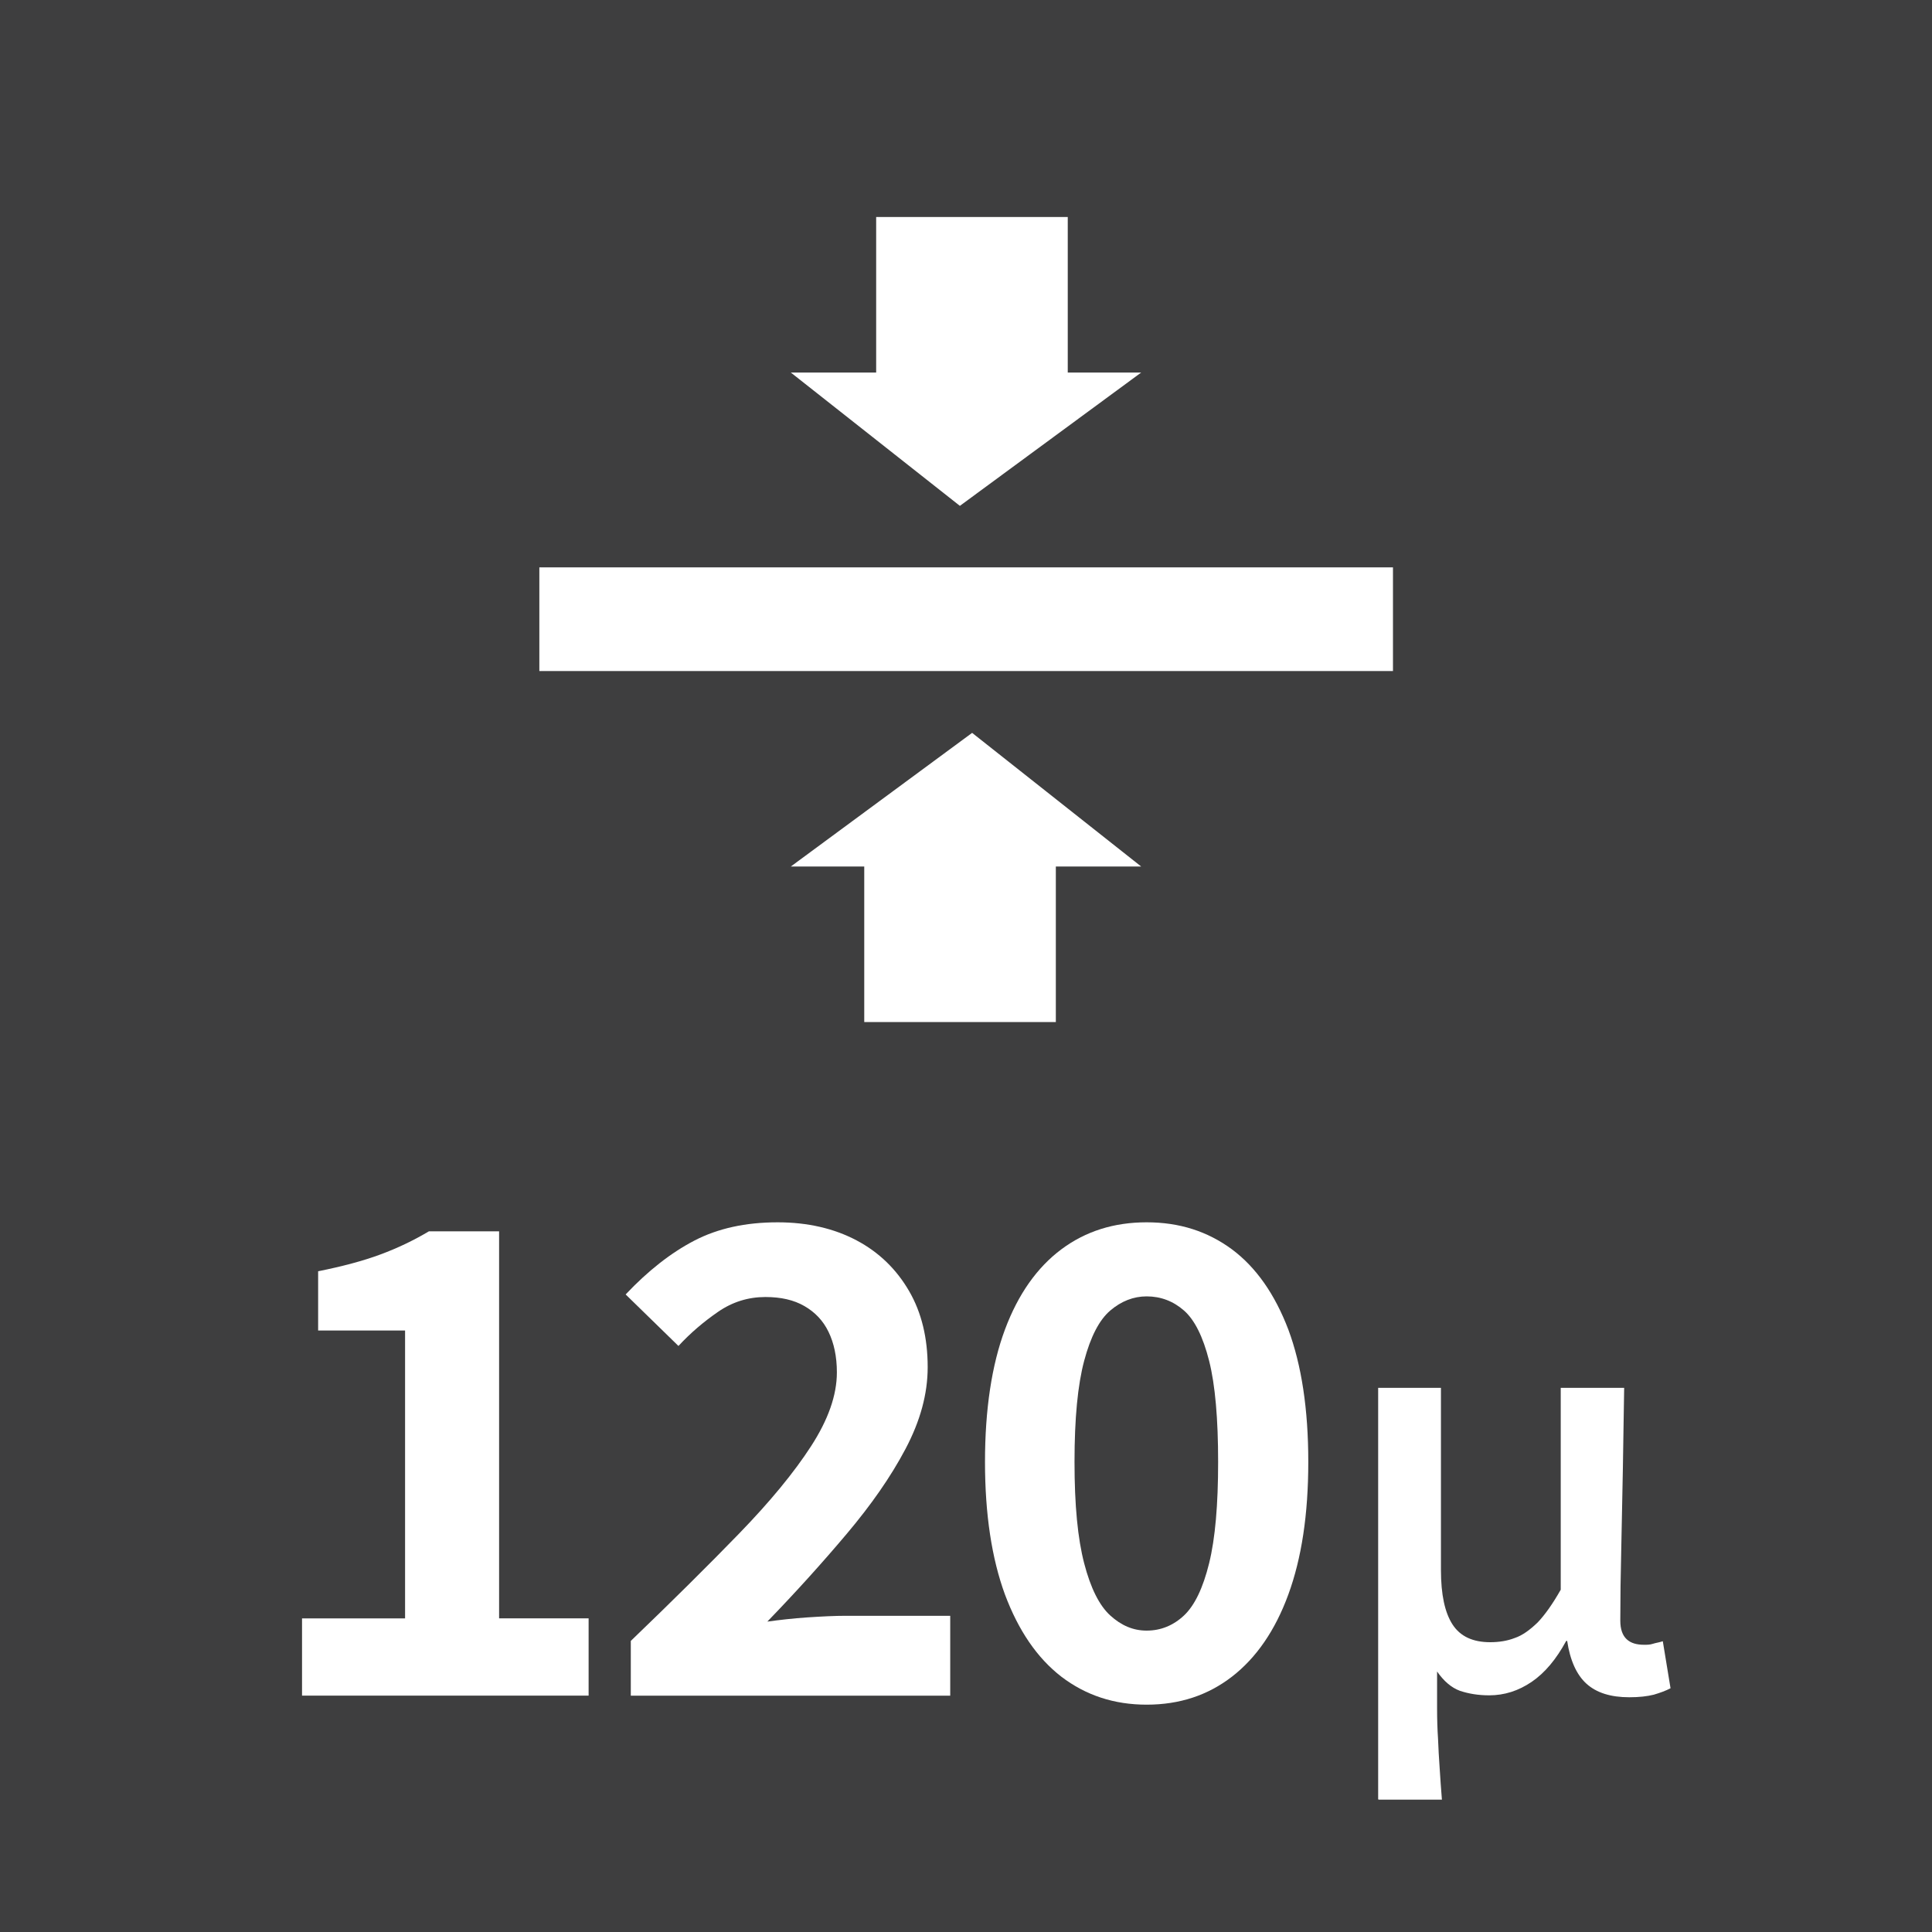
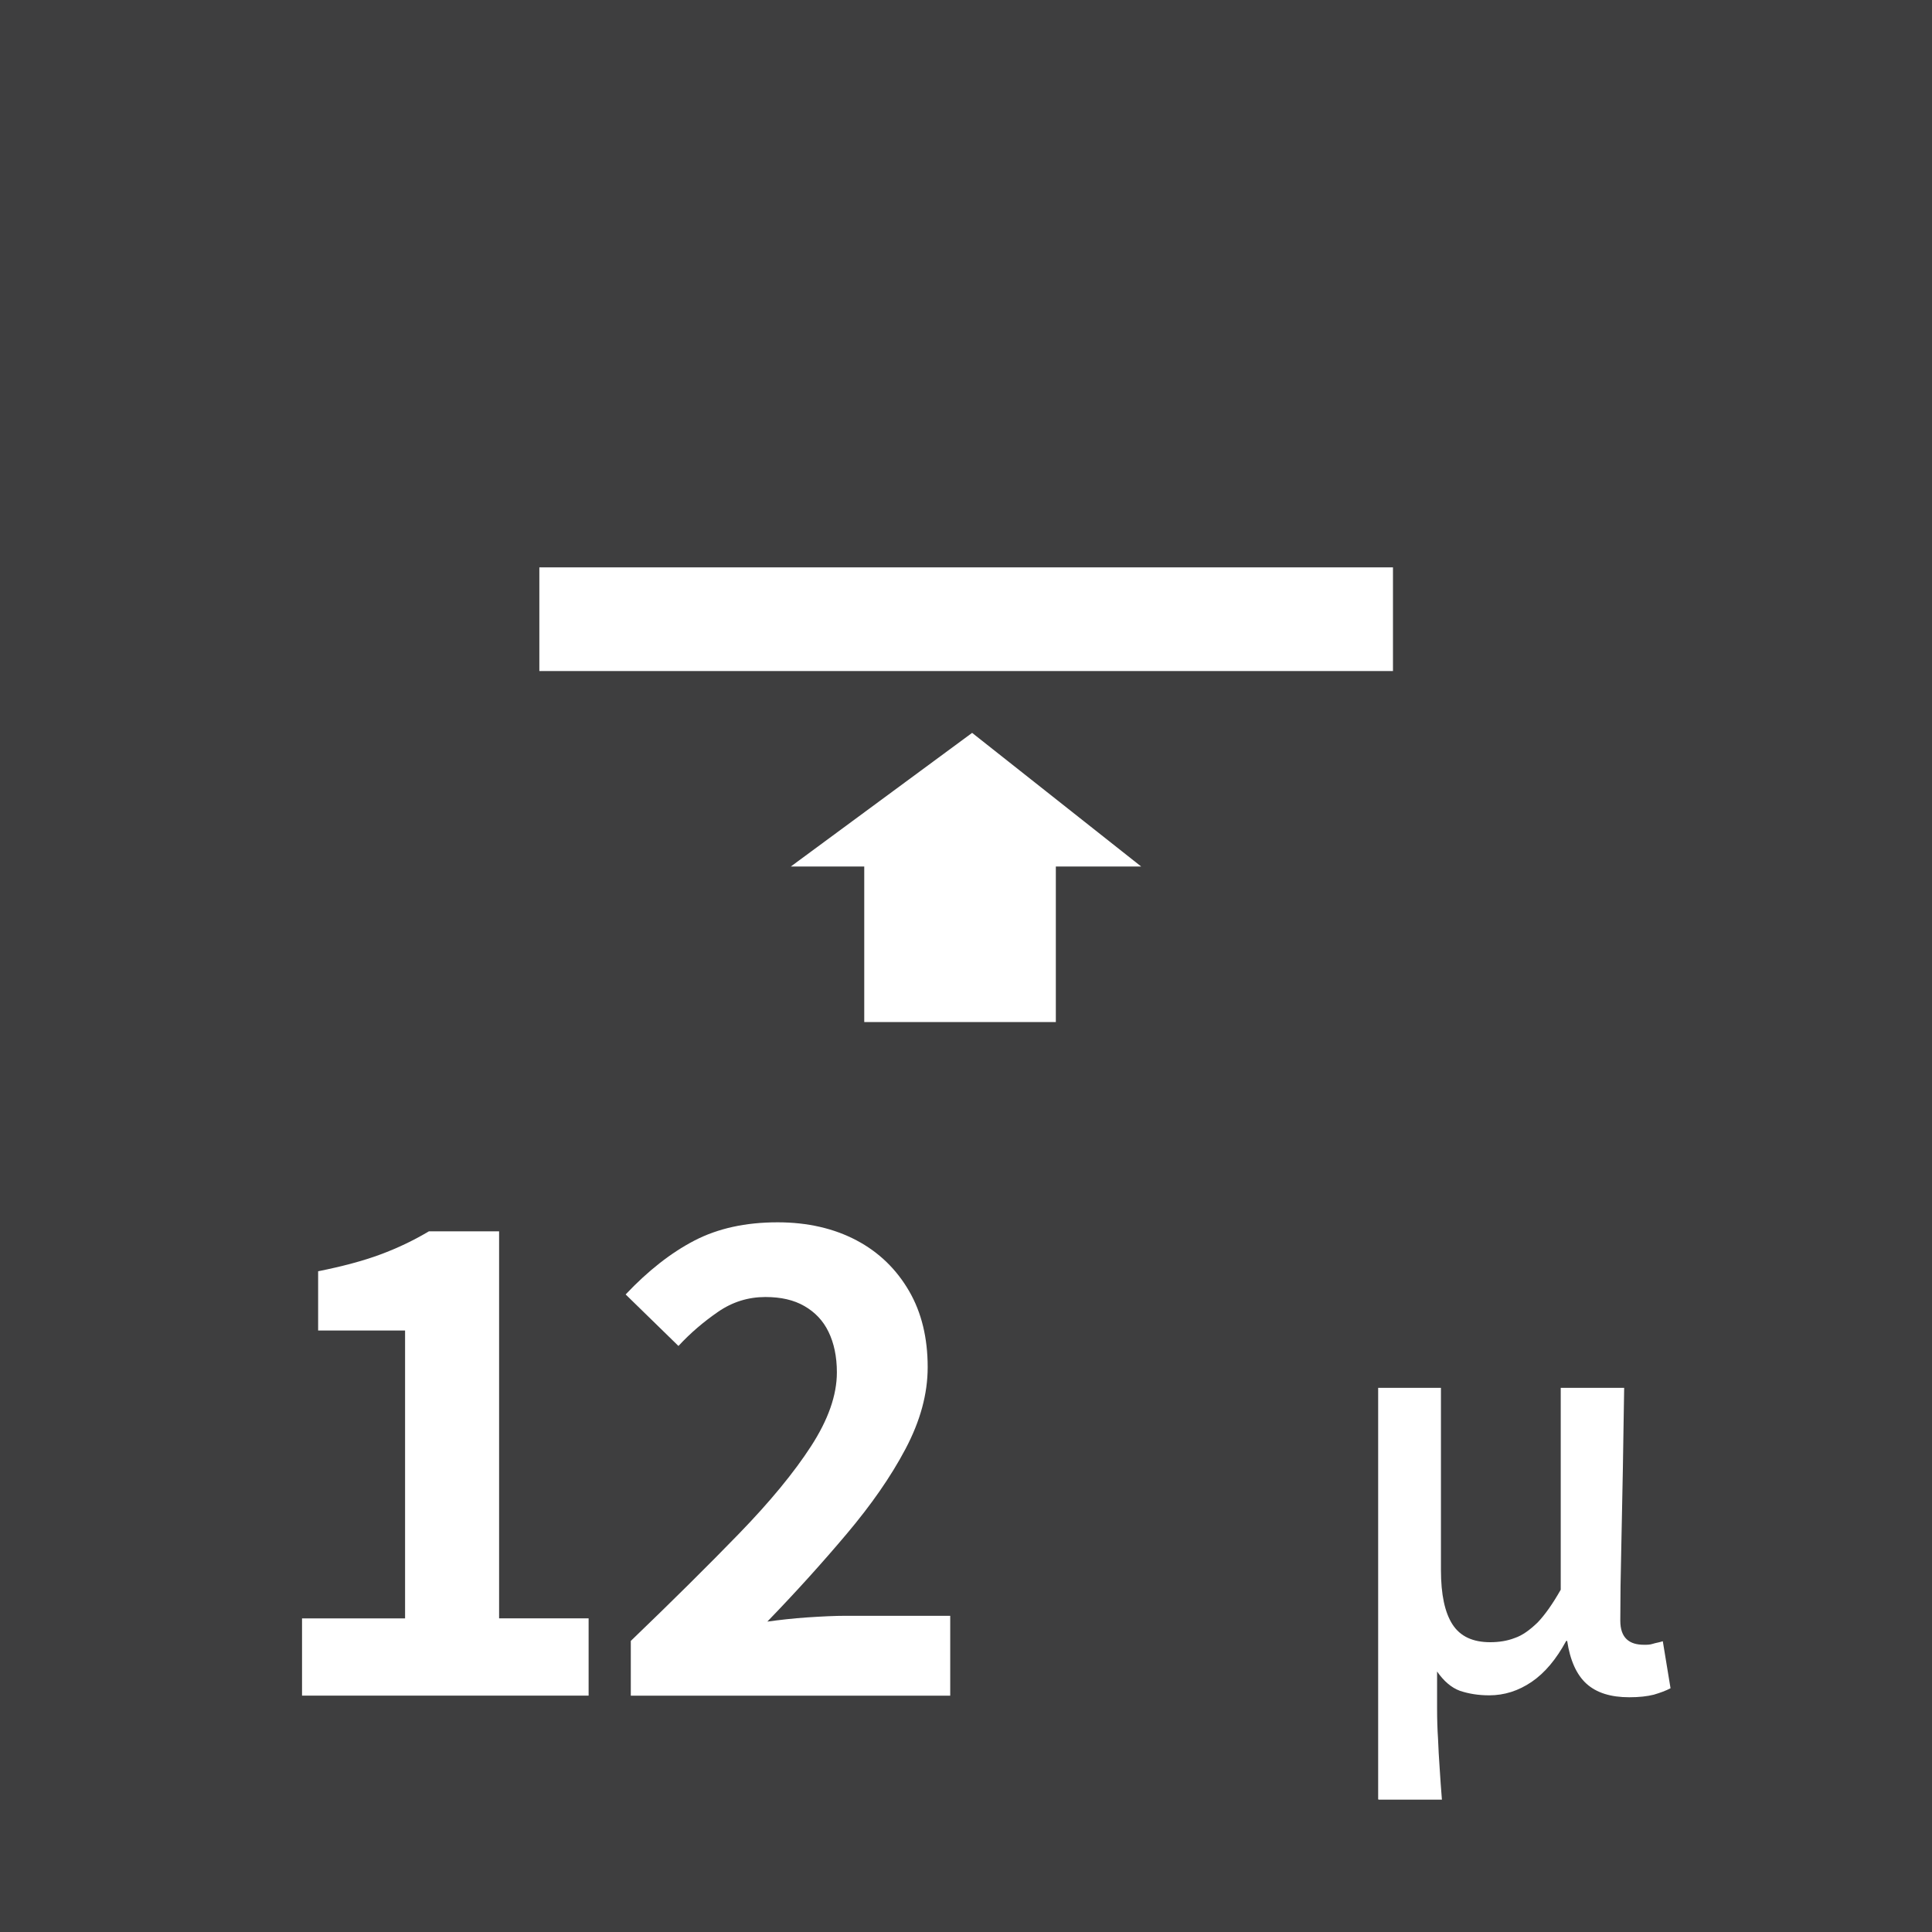
<svg xmlns="http://www.w3.org/2000/svg" id="_レイヤー_2" data-name="レイヤー 2" width="60" height="60" viewBox="0 0 60 60">
  <defs>
    <style>
      .cls-1 {
        fill: #fff;
      }

      .cls-2 {
        fill: #3e3e3f;
      }
    </style>
  </defs>
  <g id="_レイヤー_4" data-name="レイヤー 4">
    <rect class="cls-2" width="60" height="60" />
    <g>
      <rect class="cls-1" x="16.75" y="17.62" width="26.51" height="3.22" />
-       <polygon class="cls-1" points="27.21 6.74 33.16 6.74 33.16 11.57 35.44 11.57 29.81 15.71 24.56 11.57 27.21 11.57 27.21 6.74" />
      <polygon class="cls-1" points="32.79 31.74 26.84 31.74 26.84 26.91 24.56 26.91 30.19 22.76 35.44 26.91 32.79 26.91 32.79 31.74" />
    </g>
    <g>
      <g>
        <path class="cls-1" d="M9.38,52.66v-2.4h3.2v-8.94h-2.7v-1.84c.75-.15,1.39-.32,1.93-.52.54-.2,1.04-.44,1.51-.72h2.18v12.02h2.78v2.4h-8.89Z" />
        <path class="cls-1" d="M19.59,52.66v-1.7c1.28-1.23,2.4-2.34,3.36-3.33s1.71-1.9,2.24-2.72.8-1.58.8-2.29c0-.49-.09-.91-.26-1.26s-.42-.61-.75-.8c-.33-.19-.73-.28-1.21-.28-.53,0-1.02.15-1.47.46s-.86.66-1.23,1.06l-1.64-1.6c.69-.73,1.4-1.29,2.13-1.67.73-.38,1.59-.57,2.59-.57.93,0,1.75.19,2.45.56.7.37,1.24.9,1.63,1.57.39.67.58,1.46.58,2.37,0,.83-.23,1.67-.69,2.54-.46.87-1.07,1.74-1.82,2.63-.75.89-1.57,1.8-2.47,2.73.37-.05.79-.1,1.24-.13.45-.03.85-.05,1.2-.05h3.24v2.48h-9.91Z" />
-         <path class="cls-1" d="M35.61,52.94c-1.01,0-1.89-.29-2.65-.87-.75-.58-1.33-1.43-1.75-2.55-.41-1.12-.62-2.49-.62-4.12s.21-3.01.62-4.11,1-1.93,1.75-2.49c.75-.56,1.63-.84,2.65-.84s1.89.28,2.65.84c.75.56,1.33,1.39,1.75,2.49.41,1.1.62,2.47.62,4.11s-.21,3-.62,4.12c-.41,1.12-1,1.97-1.75,2.55-.75.58-1.63.87-2.65.87ZM35.61,50.64c.44,0,.83-.16,1.16-.47.33-.31.59-.85.78-1.62.19-.77.28-1.82.28-3.15s-.09-2.39-.28-3.14c-.19-.75-.45-1.27-.78-1.56-.33-.29-.72-.44-1.16-.44-.41,0-.79.15-1.13.44-.34.29-.61.81-.81,1.56-.2.75-.3,1.79-.3,3.14s.1,2.38.3,3.15c.2.77.47,1.31.81,1.62.34.31.71.47,1.13.47Z" />
      </g>
      <path class="cls-1" d="M42.8,55.87v-12.77h1.95v5.66c0,.76.12,1.32.36,1.69.24.37.63.55,1.17.55.27,0,.53-.04.76-.13.24-.08.47-.25.71-.48.23-.24.47-.58.72-1.02v-6.27h1.97c-.01.82-.03,1.65-.04,2.5-.02.85-.03,1.68-.05,2.49-.02.81-.03,1.56-.03,2.24,0,.27.07.46.2.58s.31.17.54.17c.09,0,.18,0,.27-.03s.19-.04.31-.08l.24,1.46c-.15.08-.32.14-.52.2-.2.05-.45.08-.76.08-.58,0-1.02-.14-1.33-.42-.31-.28-.51-.73-.6-1.33h-.03c-.31.57-.66.99-1.07,1.27-.41.28-.85.42-1.32.42-.34,0-.64-.05-.91-.14-.27-.1-.5-.3-.71-.6,0,.42,0,.8,0,1.14,0,.34.01.66.03.96.01.3.03.6.05.9s.04.63.07.98h-1.97Z" />
    </g>
  </g>
</svg>